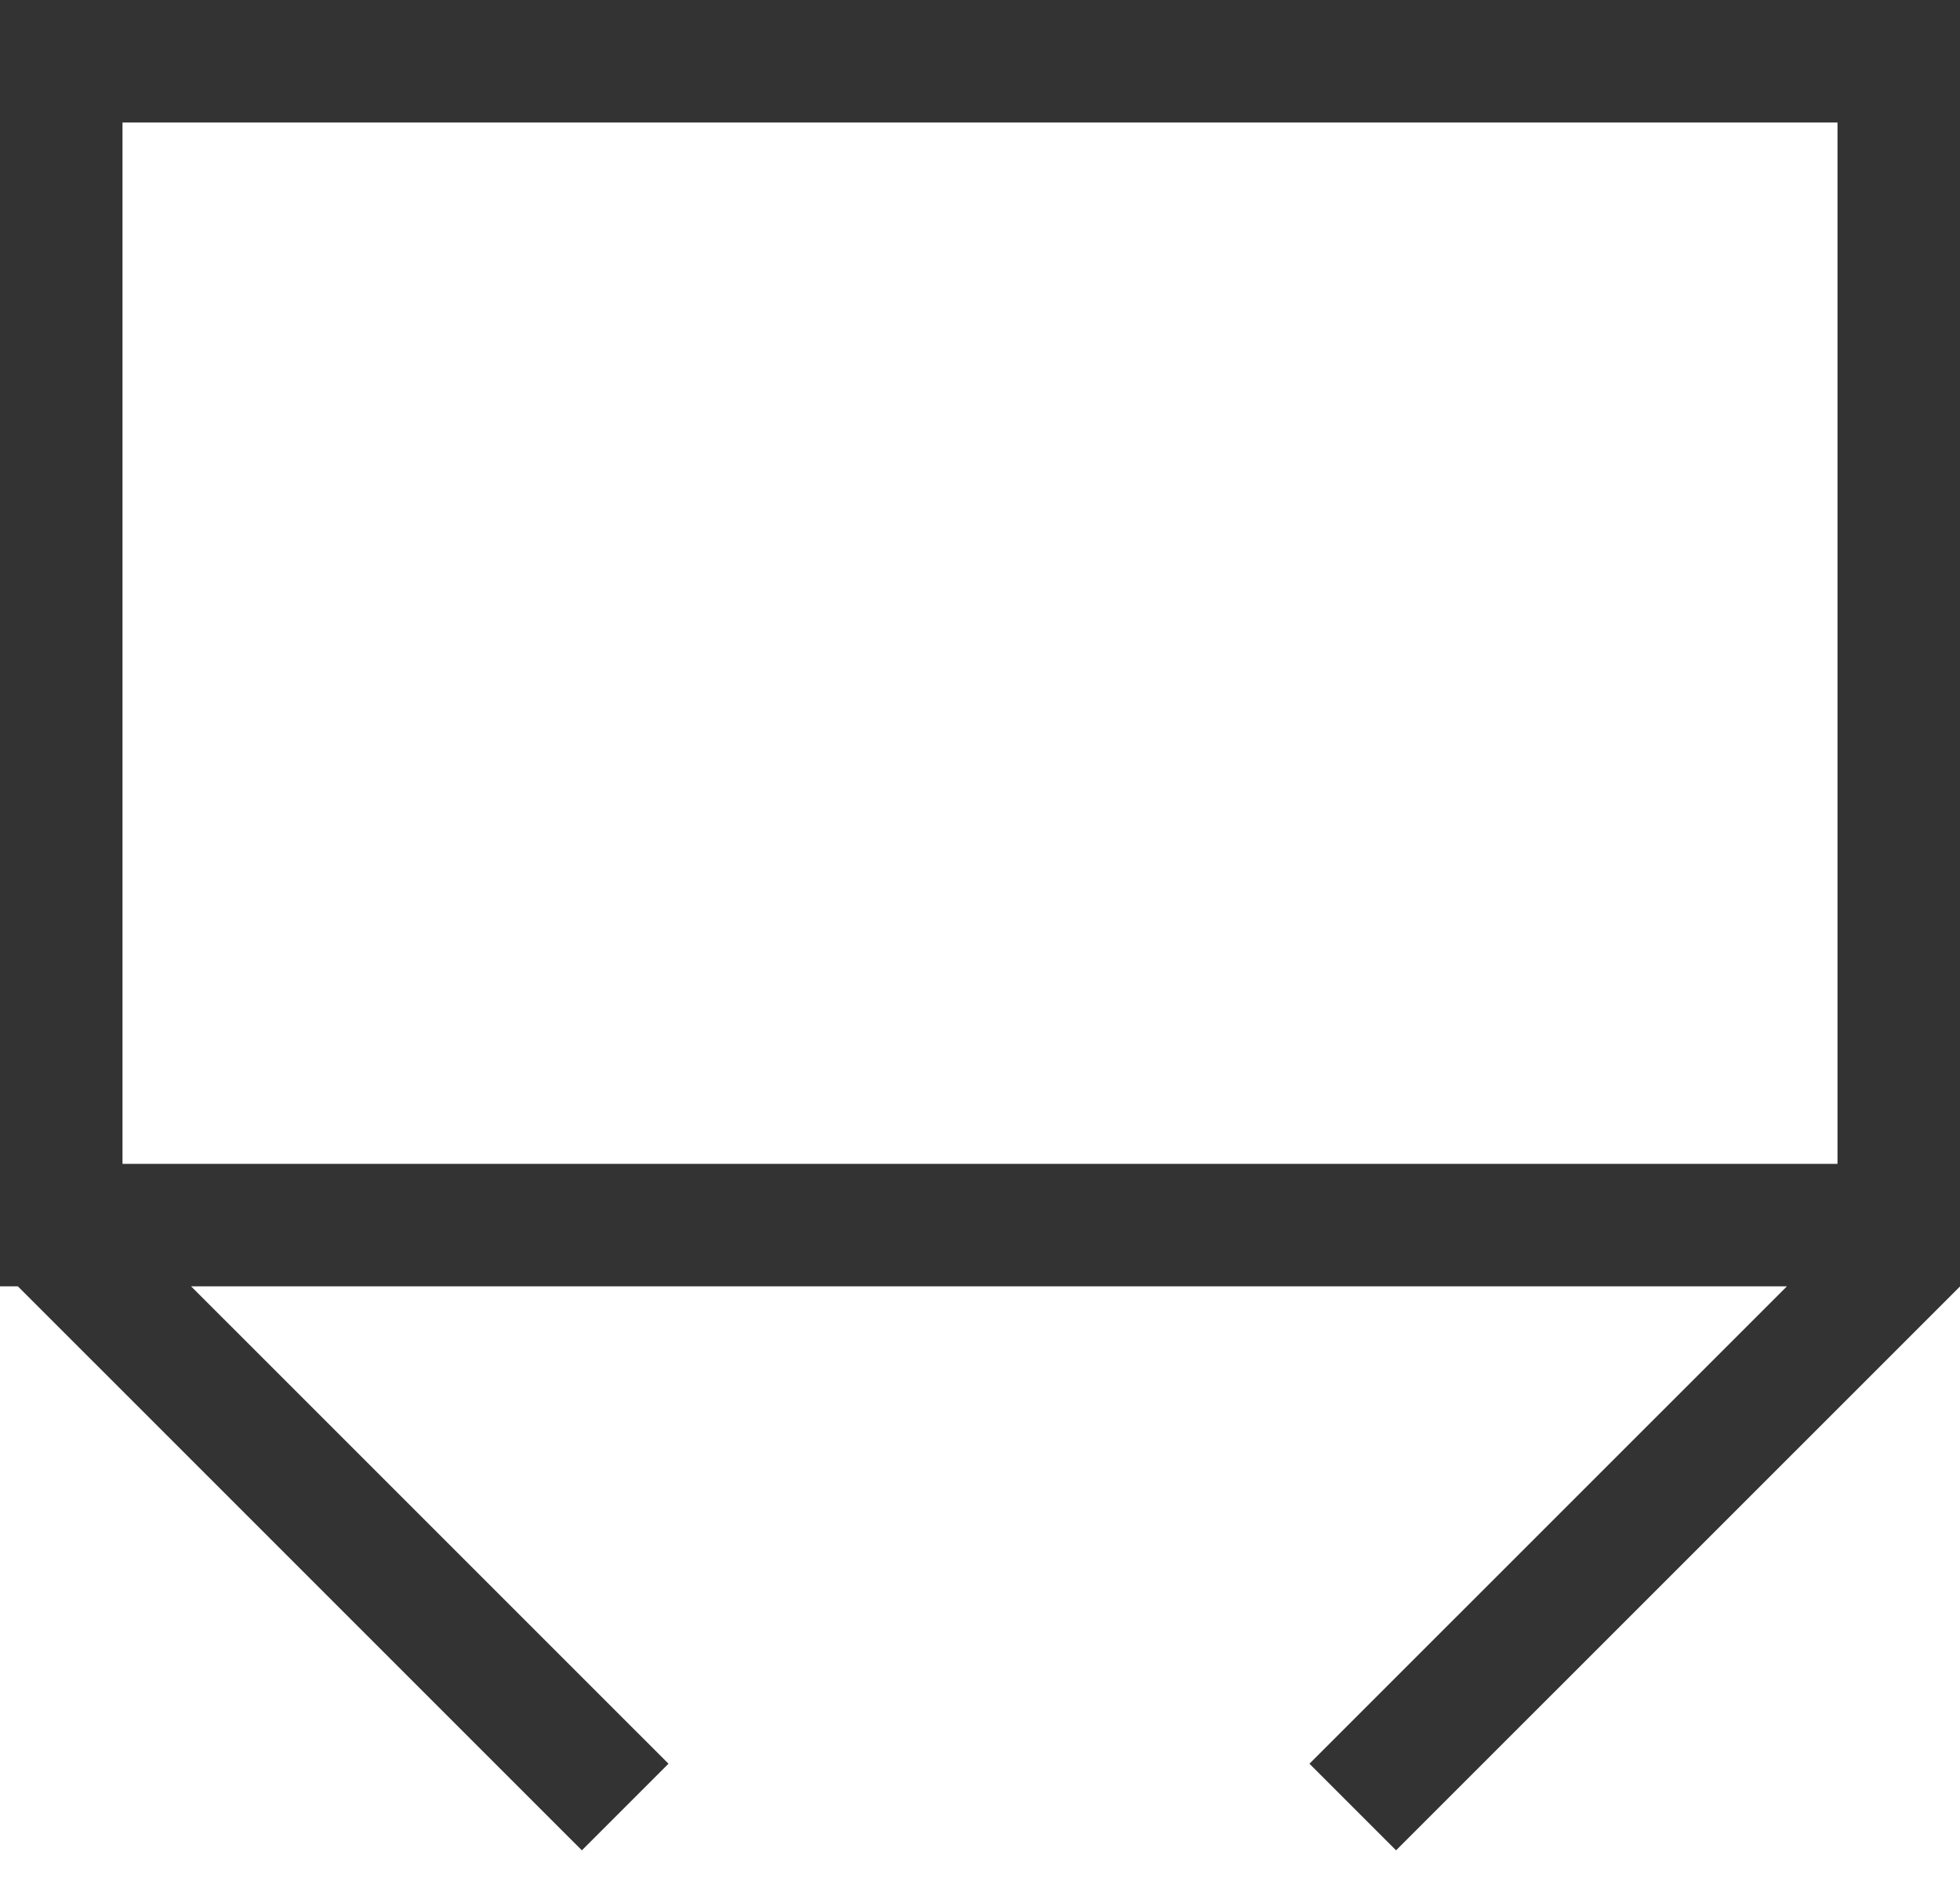
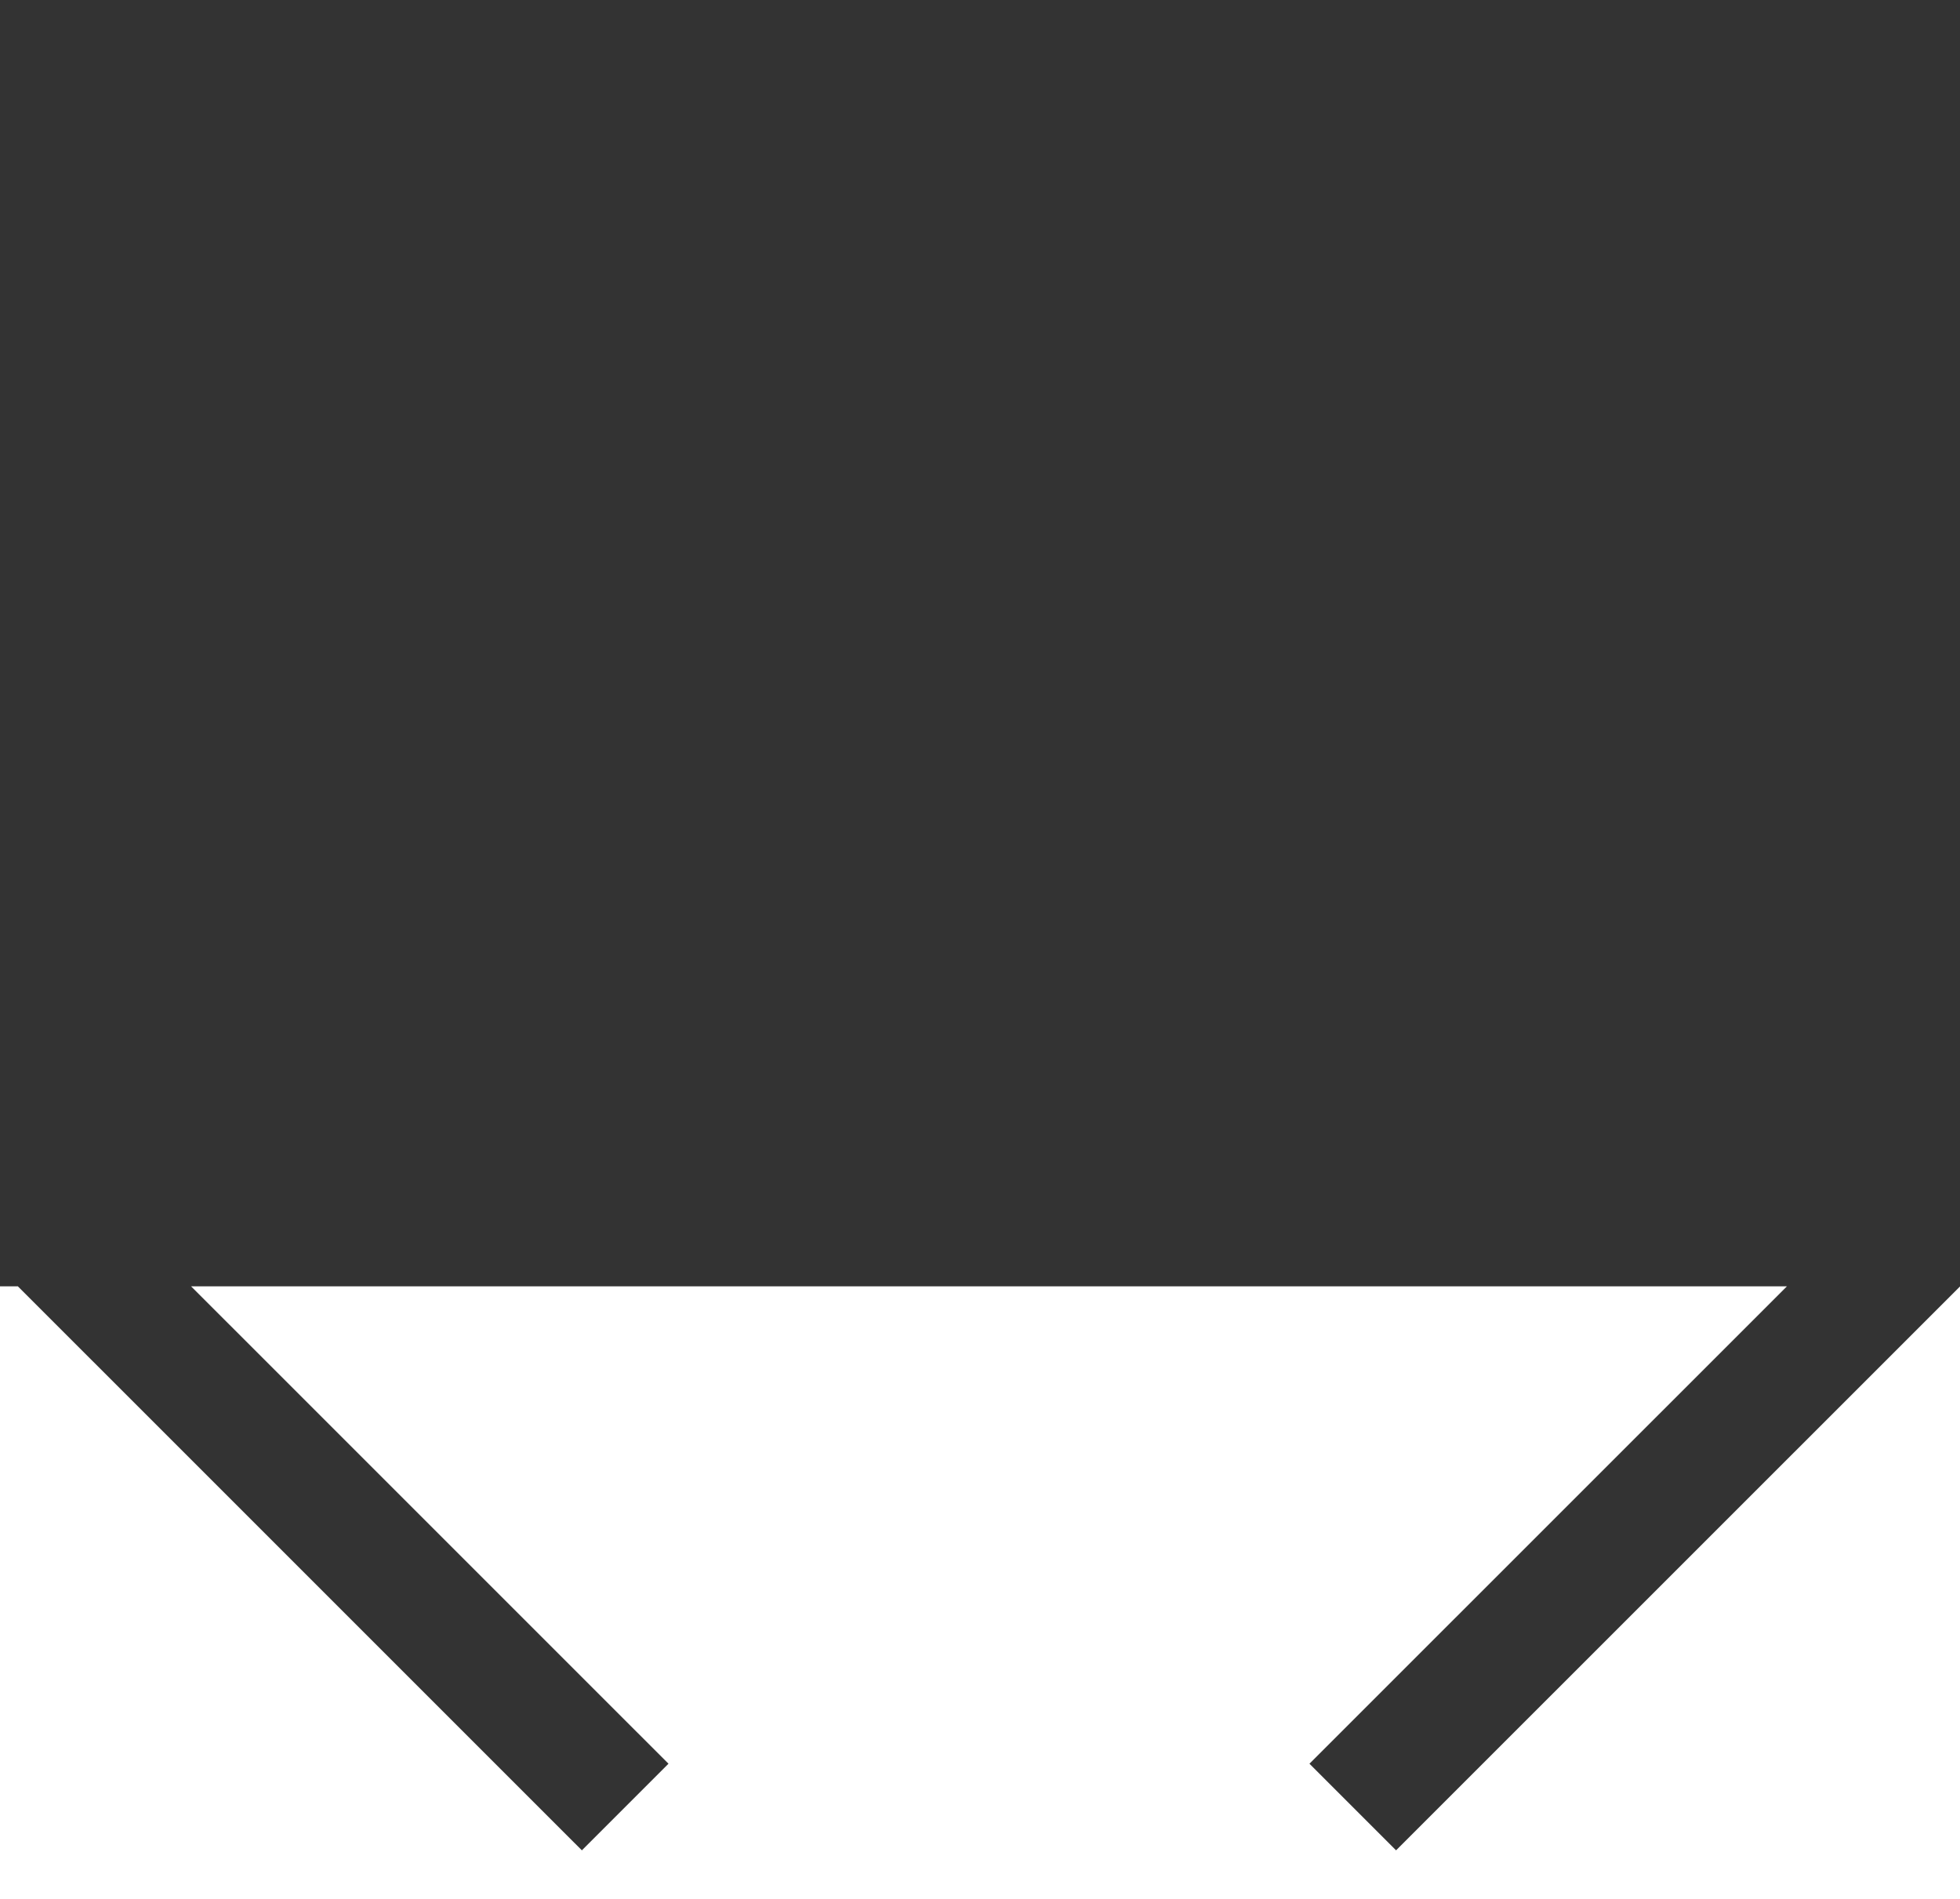
<svg xmlns="http://www.w3.org/2000/svg" width="32" height="31" viewBox="0 0 32 31" fill="none">
-   <path d="M32 0L32.001 21.001L22.793 30.207L21.379 28.793L29.174 21H3.12L10.914 28.793L9.5 30.207L0.293 21.001L0.294 21H0V0H32ZM2 19H30V2H2V19Z" fill="#333333" />
+   <path d="M32 0L32.001 21.001L22.793 30.207L21.379 28.793L29.174 21H3.12L10.914 28.793L9.5 30.207L0.293 21.001L0.294 21H0V0H32ZM2 19V2H2V19Z" fill="#333333" />
</svg>